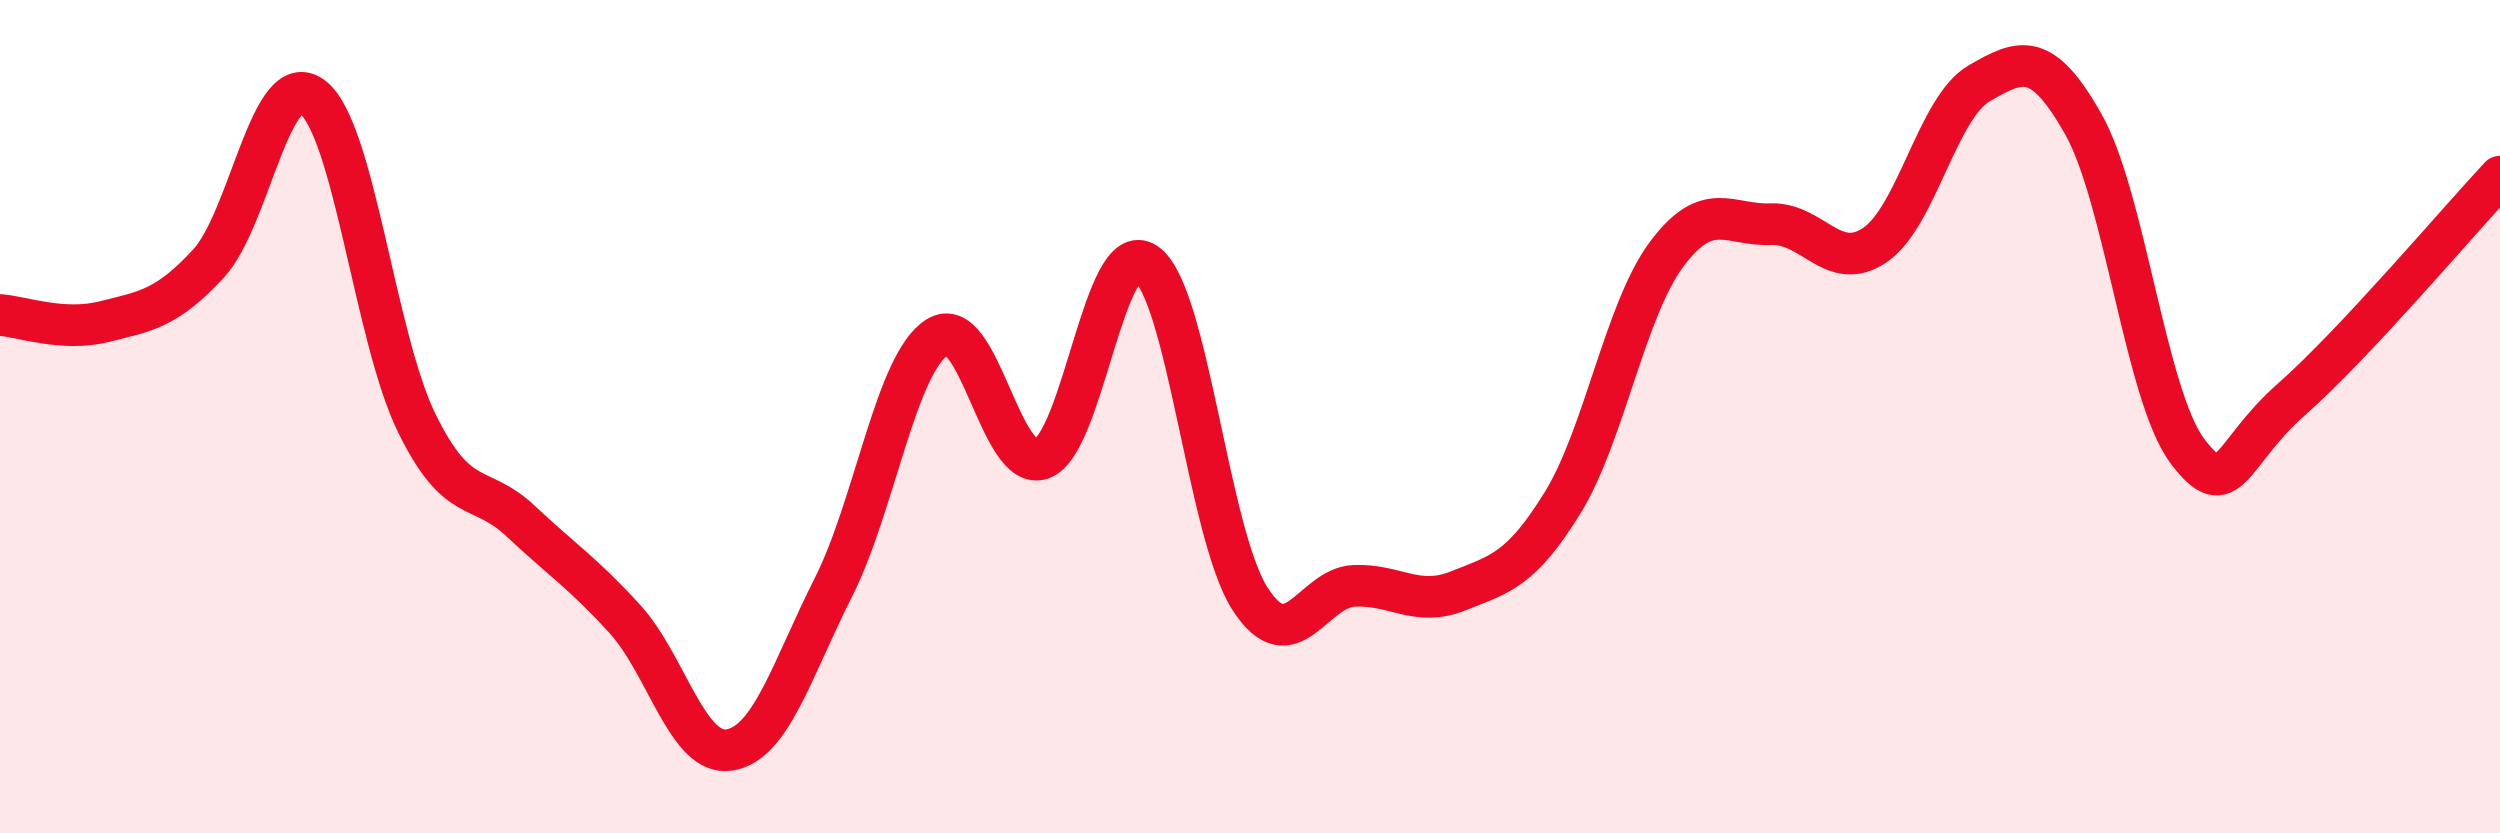
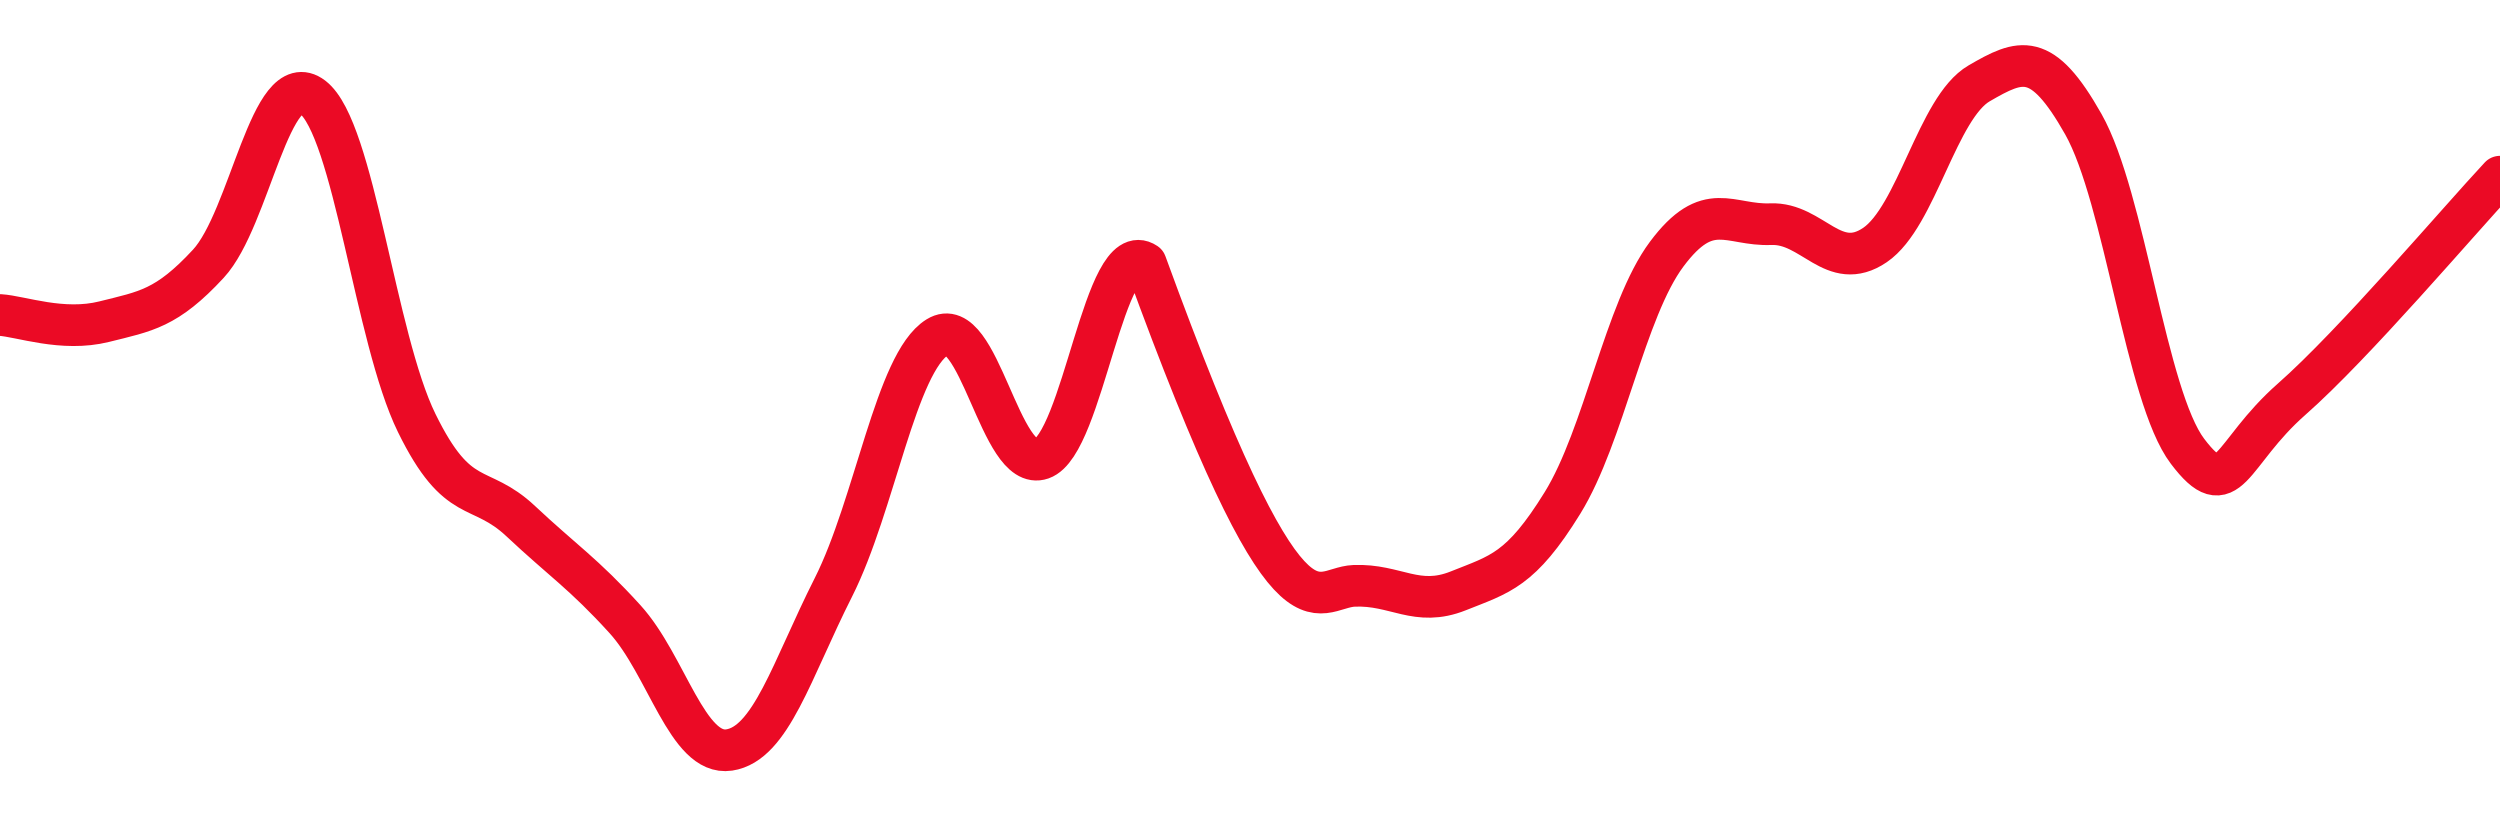
<svg xmlns="http://www.w3.org/2000/svg" width="60" height="20" viewBox="0 0 60 20">
-   <path d="M 0,7.56 C 0.5,7.59 1.5,7.97 2.5,7.72 C 3.5,7.47 4,7.41 5,6.33 C 6,5.25 6.5,1.57 7.5,2.33 C 8.5,3.09 9,8.11 10,10.15 C 11,12.19 11.5,11.57 12.5,12.51 C 13.5,13.45 14,13.76 15,14.86 C 16,15.96 16.5,18.15 17.5,18 C 18.5,17.85 19,16.08 20,14.1 C 21,12.12 21.5,8.71 22.5,8.09 C 23.5,7.47 24,11.36 25,11.01 C 26,10.66 26.5,5.65 27.5,6.32 C 28.5,6.99 29,12.82 30,14.37 C 31,15.92 31.5,14.1 32.5,14.06 C 33.5,14.02 34,14.58 35,14.18 C 36,13.78 36.5,13.69 37.5,12.07 C 38.5,10.45 39,7.44 40,6.1 C 41,4.76 41.5,5.42 42.5,5.38 C 43.5,5.34 44,6.56 45,5.88 C 46,5.2 46.5,2.58 47.5,2 C 48.5,1.42 49,1.21 50,2.98 C 51,4.75 51.5,9.51 52.5,10.83 C 53.5,12.15 53.5,10.9 55,9.58 C 56.5,8.26 59,5.31 60,4.24L60 20L0 20Z" fill="#EB0A25" opacity="0.1" stroke-linecap="round" stroke-linejoin="round" />
-   <path d="M 0,7.56 C 0.5,7.59 1.5,7.97 2.5,7.72 C 3.5,7.47 4,7.41 5,6.33 C 6,5.25 6.5,1.57 7.5,2.33 C 8.5,3.09 9,8.11 10,10.15 C 11,12.19 11.5,11.57 12.5,12.51 C 13.5,13.45 14,13.76 15,14.86 C 16,15.96 16.5,18.15 17.5,18 C 18.5,17.85 19,16.08 20,14.1 C 21,12.12 21.5,8.71 22.5,8.09 C 23.5,7.47 24,11.36 25,11.01 C 26,10.66 26.5,5.65 27.5,6.32 C 28.5,6.99 29,12.82 30,14.37 C 31,15.92 31.5,14.1 32.5,14.06 C 33.5,14.02 34,14.58 35,14.18 C 36,13.78 36.5,13.69 37.5,12.07 C 38.5,10.45 39,7.44 40,6.1 C 41,4.76 41.5,5.42 42.5,5.38 C 43.5,5.34 44,6.56 45,5.88 C 46,5.2 46.5,2.58 47.5,2 C 48.5,1.42 49,1.21 50,2.98 C 51,4.75 51.5,9.51 52.5,10.83 C 53.5,12.15 53.5,10.9 55,9.58 C 56.5,8.26 59,5.31 60,4.24" stroke="#EB0A25" stroke-width="1" fill="none" stroke-linecap="round" stroke-linejoin="round" />
+   <path d="M 0,7.56 C 0.5,7.59 1.5,7.97 2.5,7.72 C 3.5,7.47 4,7.41 5,6.33 C 6,5.25 6.5,1.57 7.5,2.33 C 8.5,3.09 9,8.11 10,10.15 C 11,12.19 11.5,11.57 12.5,12.51 C 13.5,13.45 14,13.76 15,14.86 C 16,15.96 16.5,18.15 17.5,18 C 18.5,17.85 19,16.08 20,14.1 C 21,12.12 21.5,8.71 22.5,8.09 C 23.5,7.47 24,11.36 25,11.01 C 26,10.66 26.5,5.65 27.5,6.32 C 31,15.92 31.5,14.1 32.5,14.06 C 33.5,14.02 34,14.58 35,14.18 C 36,13.78 36.5,13.69 37.5,12.07 C 38.5,10.45 39,7.44 40,6.1 C 41,4.76 41.5,5.42 42.5,5.38 C 43.5,5.34 44,6.56 45,5.88 C 46,5.2 46.5,2.58 47.5,2 C 48.5,1.42 49,1.21 50,2.98 C 51,4.75 51.5,9.51 52.5,10.83 C 53.5,12.15 53.5,10.9 55,9.58 C 56.5,8.26 59,5.31 60,4.24" stroke="#EB0A25" stroke-width="1" fill="none" stroke-linecap="round" stroke-linejoin="round" />
</svg>